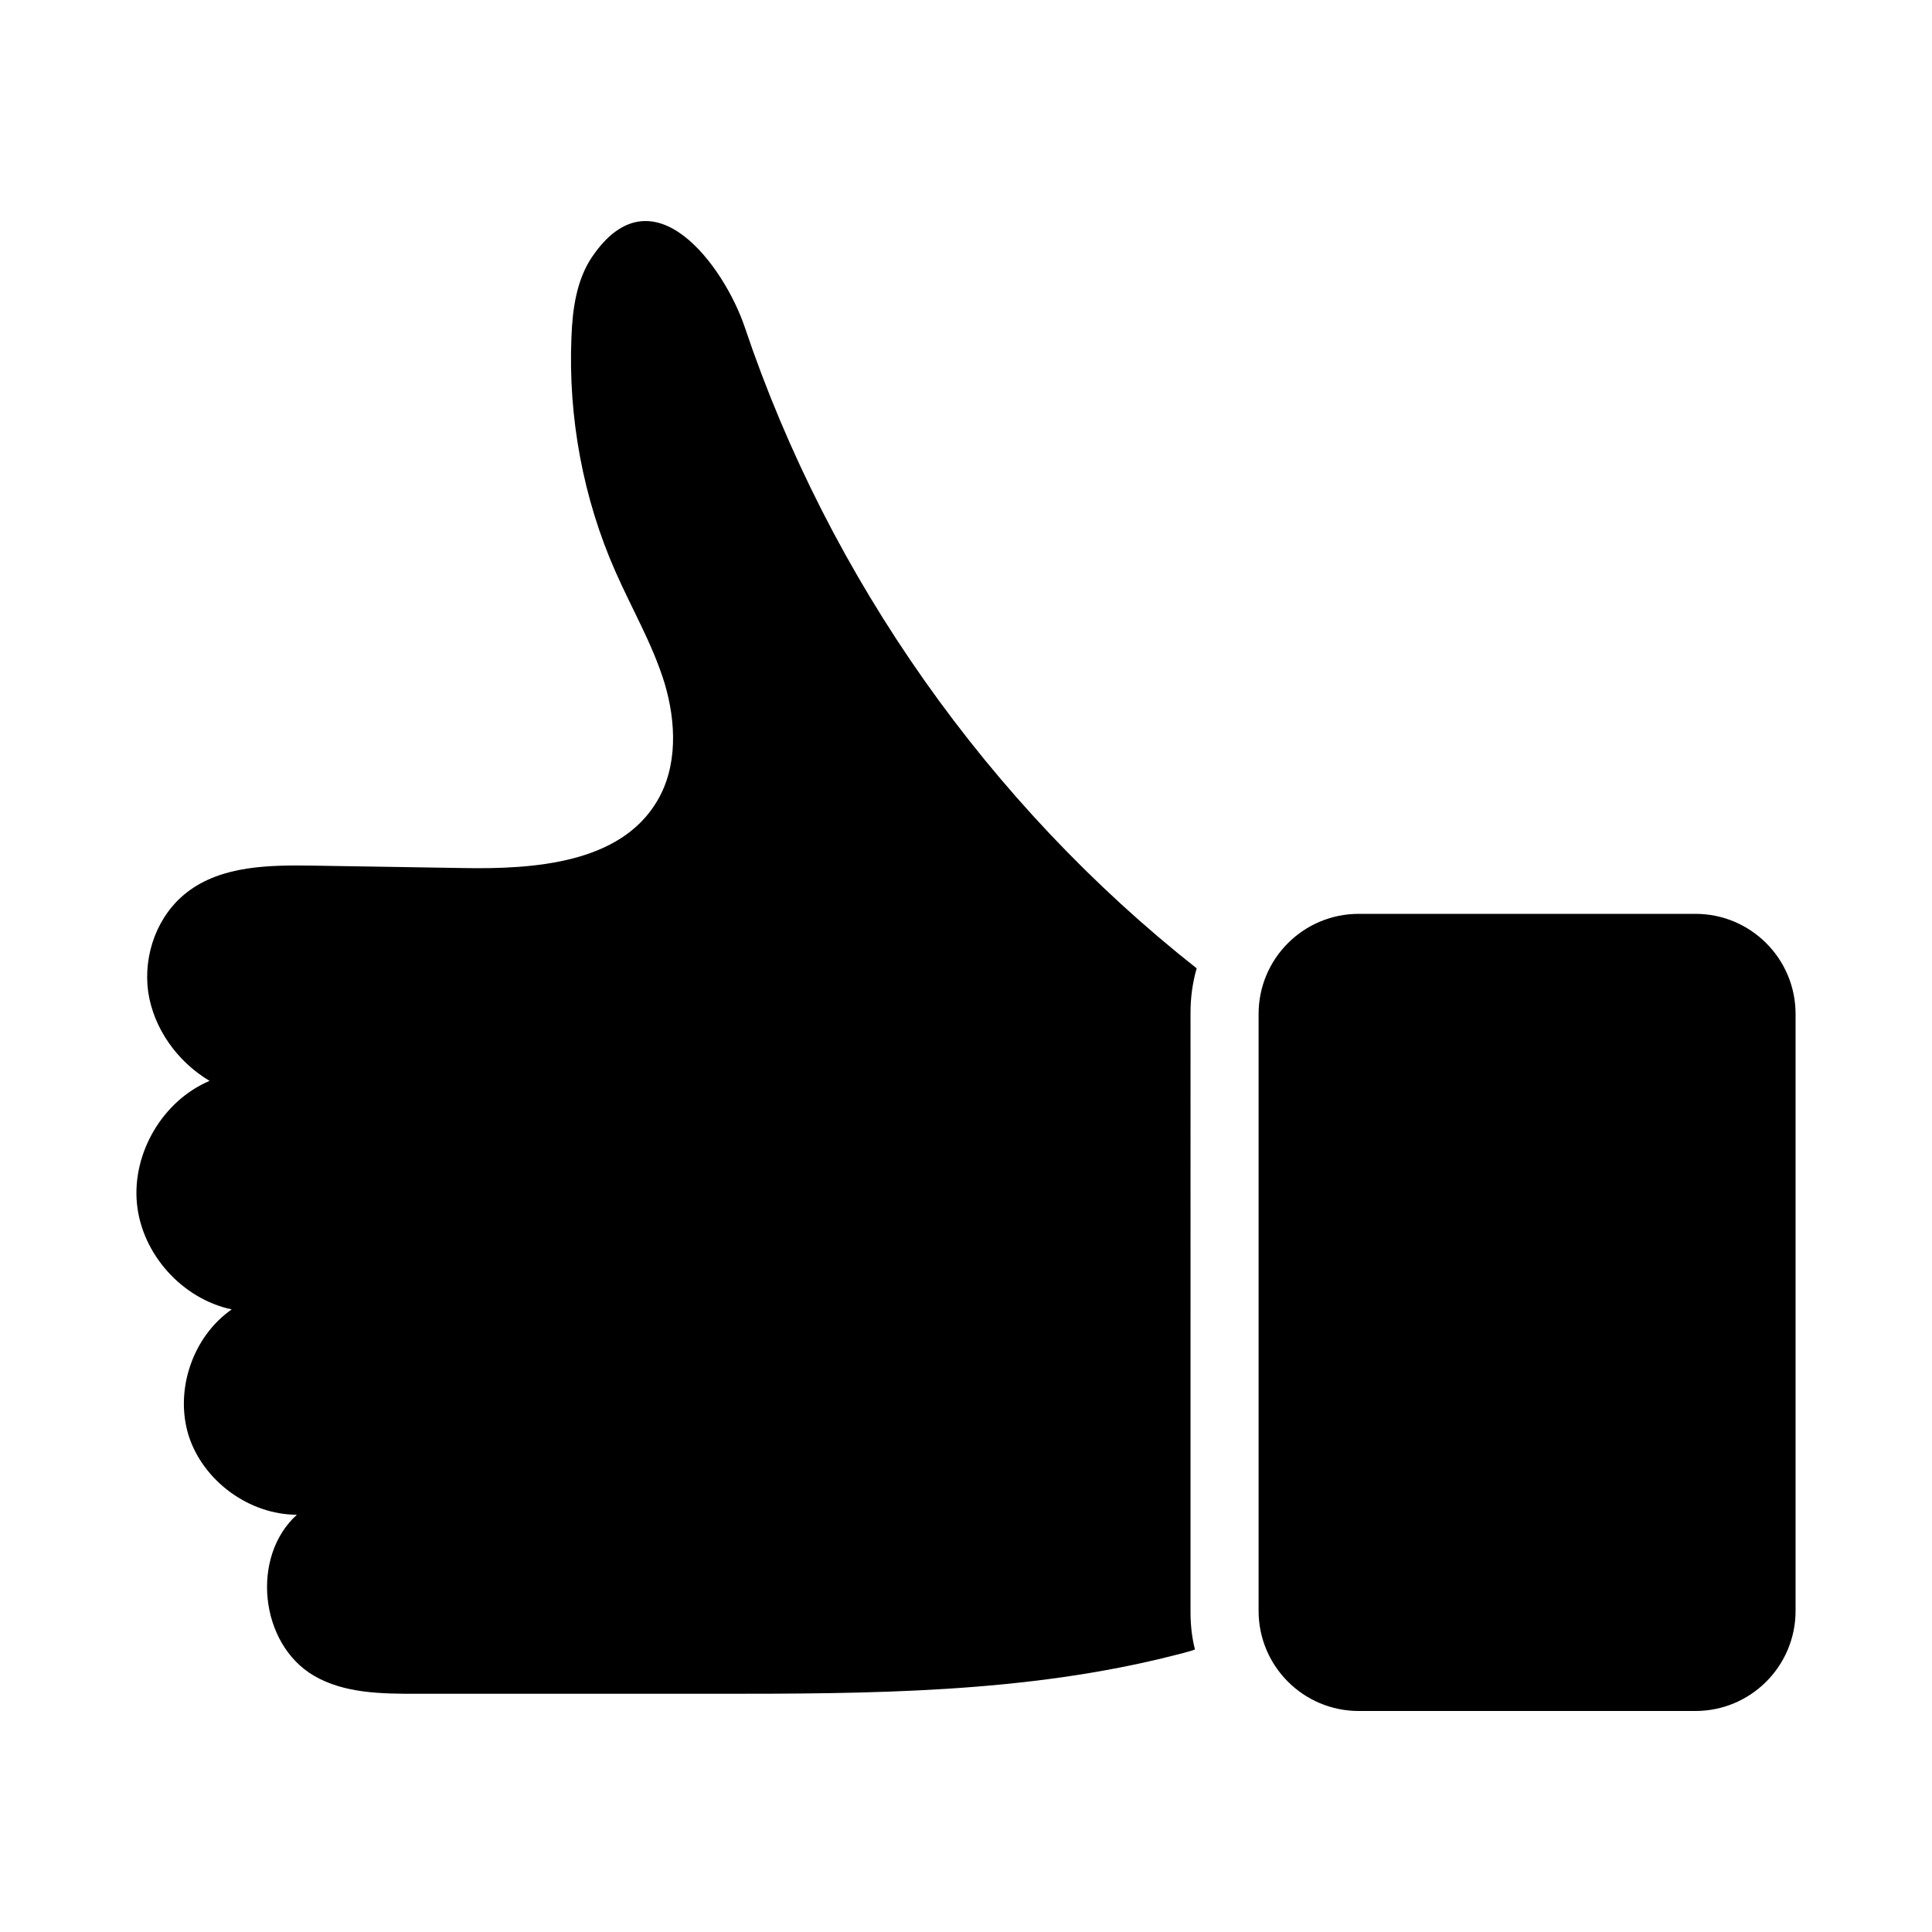
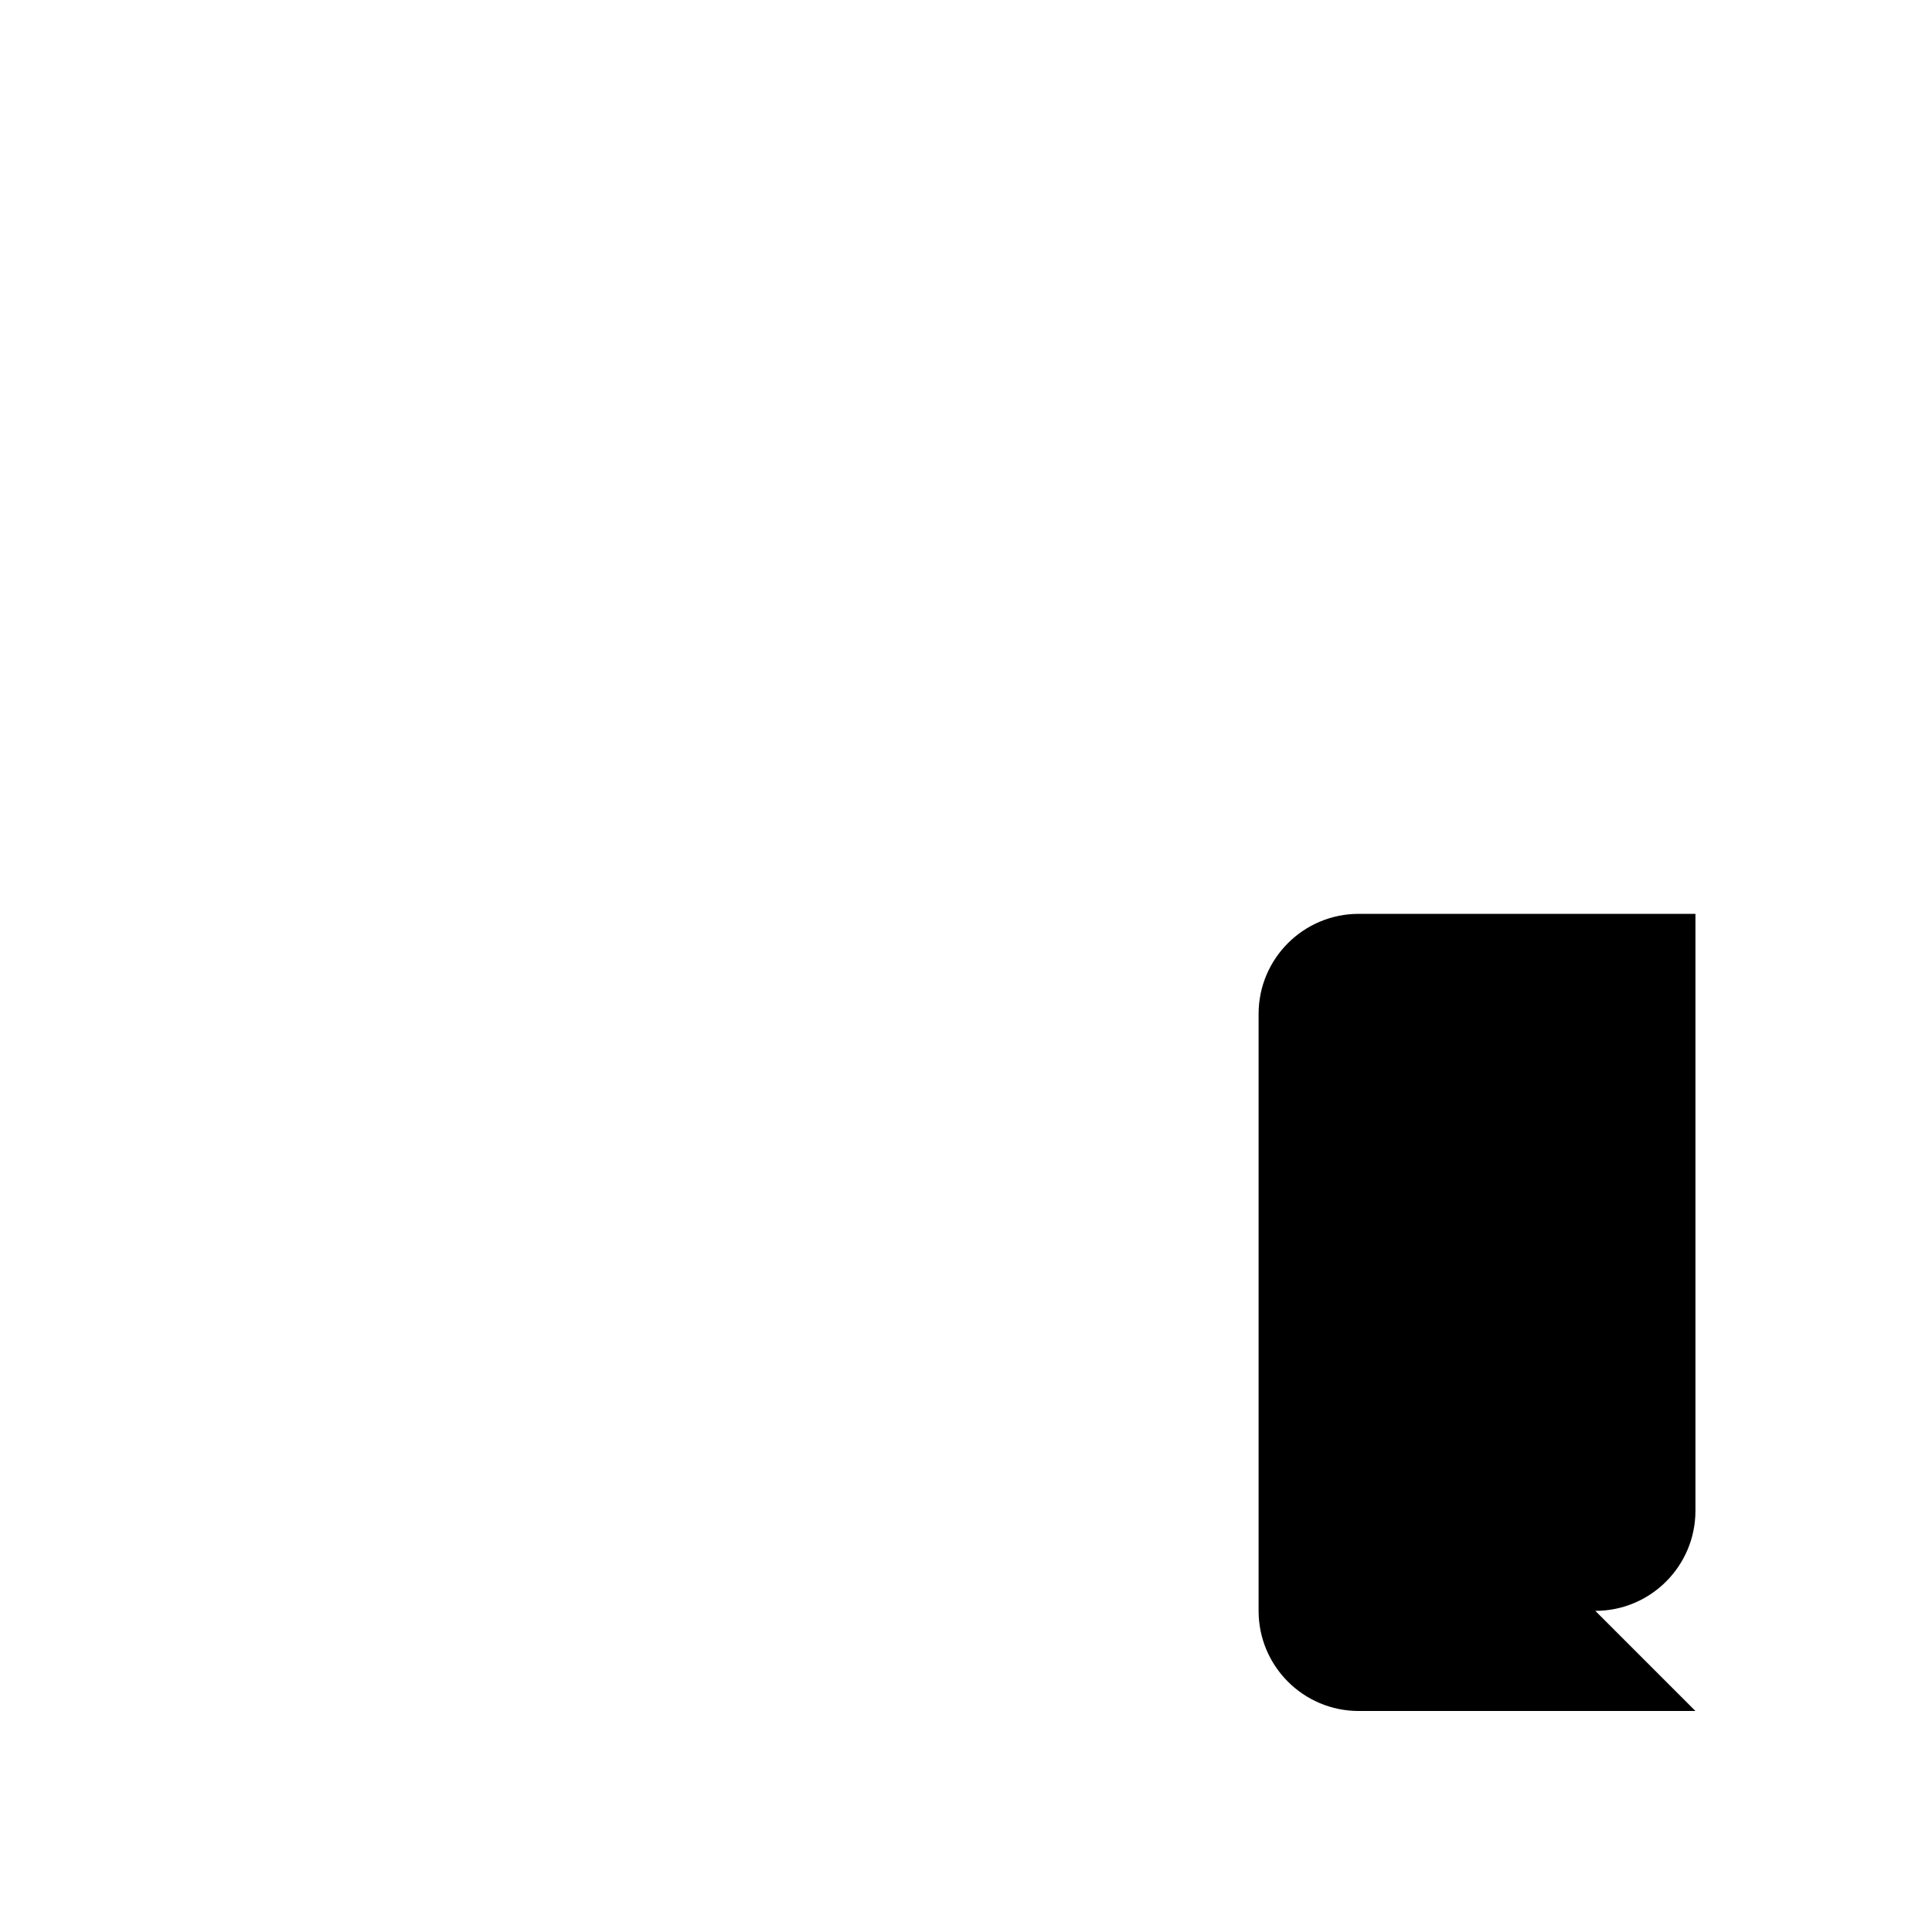
<svg xmlns="http://www.w3.org/2000/svg" fill="#000000" width="800px" height="800px" version="1.1" viewBox="144 144 512 512">
  <g>
-     <path d="m459.5 571.27c0 3.344 0.363 6.688 1.176 9.852-0.27 0.09-0.453 0.18-0.723 0.27-1.445 0.453-2.891 0.812-4.34 1.176-39.773 10.215-81.441 10.305-122.48 10.305h-78.73c-9.312 0-19.164-0.09-27.207-4.789-14.371-8.406-16.812-31.547-4.519-42.664-12.566 0-24.766-8.859-28.656-20.879-3.797-12.023 0.996-26.305 11.391-33.535-13.195-2.801-23.863-14.734-25.129-28.113-1.266-13.379 6.871-27.207 19.254-32.449-8.496-5.062-14.824-13.828-16.27-23.594-1.355-9.852 2.441-20.34 10.305-26.395 9.219-7.141 21.965-7.231 33.625-7.051 13.105 0.18 26.215 0.453 39.32 0.633 19.164 0.363 41.852-1.266 51.613-17.715 5.516-9.219 5.062-20.973 1.988-31.277-3.164-10.305-8.676-19.707-13.016-29.559-8.586-19.434-12.562-40.945-11.66-62.188 0.27-7.41 1.355-15.094 5.422-21.152 16.18-23.953 35.164 2.711 40.496 18.531 22.418 66.617 64.629 126.46 119.77 169.94-1.086 3.797-1.629 7.684-1.629 11.75z" />
-     <path d="m593.31 597.43h-89.234c-14.656 0-26.535-11.879-26.535-26.535v-158.18c0-14.656 11.879-26.535 26.535-26.535h89.234c14.656 0 26.535 11.879 26.535 26.535v158.18c0 14.652-11.883 26.535-26.535 26.535z" />
+     <path d="m593.31 597.43h-89.234c-14.656 0-26.535-11.879-26.535-26.535v-158.18c0-14.656 11.879-26.535 26.535-26.535h89.234v158.18c0 14.652-11.883 26.535-26.535 26.535z" />
  </g>
</svg>